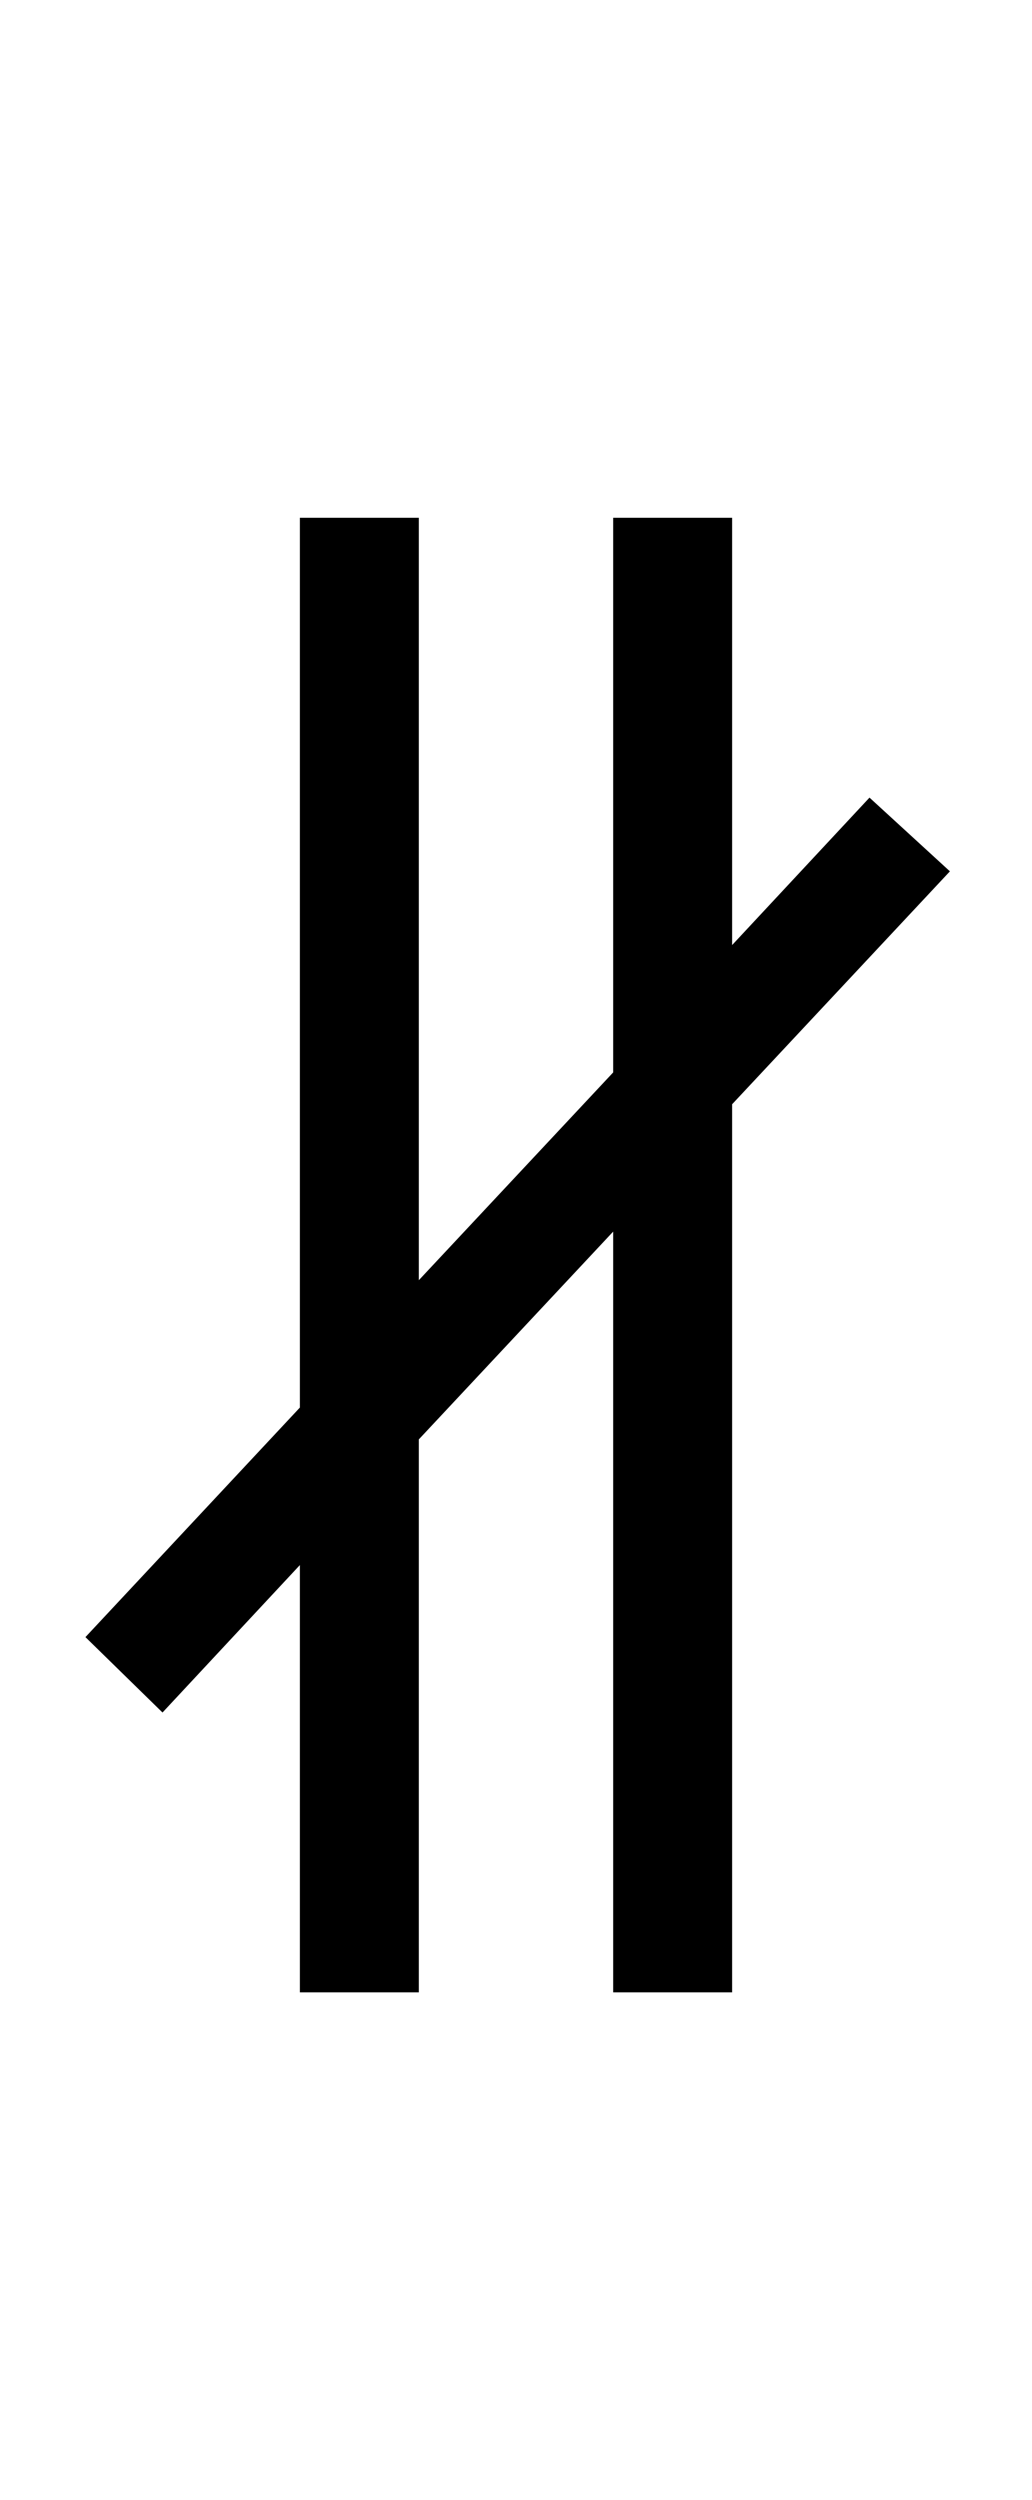
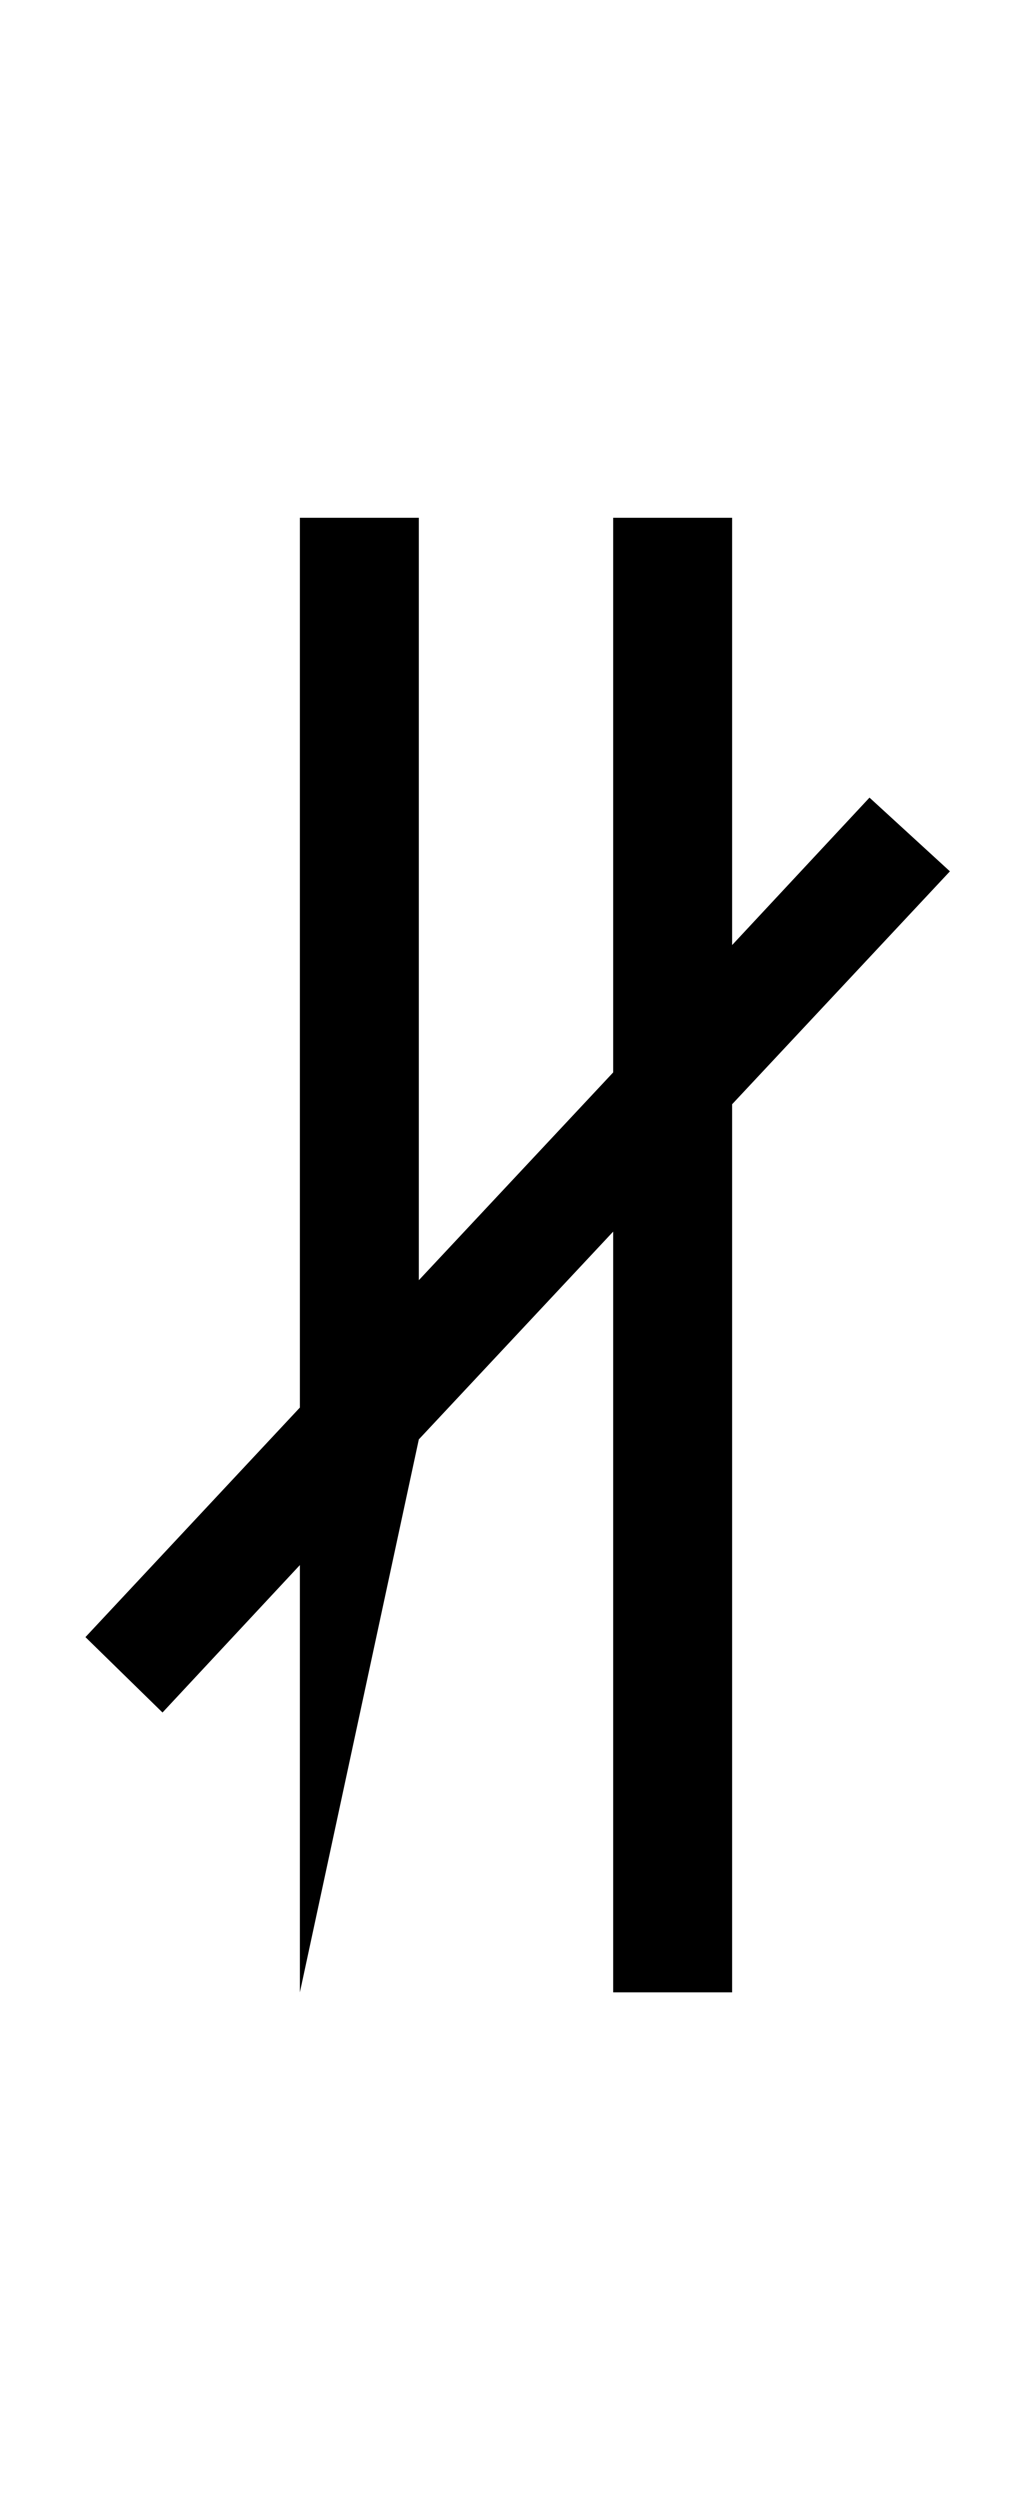
<svg xmlns="http://www.w3.org/2000/svg" width="123.2" height="298.4">
-   <path fill="black" d="M35.80 186.80L19.40 204.40L10.20 195.40L35.80 168L35.80 61.80L50 61.80L50 152.80L73.20 128L73.20 61.80L87.40 61.80L87.40 112.80L103.80 95.20L113.40 104L87.40 131.80L87.40 237.80L73.20 237.80L73.20 147L50 171.80L50 237.80L35.80 237.80L35.80 186.80Z" />
+   <path fill="black" d="M35.80 186.80L19.40 204.40L10.20 195.40L35.80 168L35.80 61.80L50 61.80L50 152.80L73.20 128L73.20 61.80L87.40 61.80L87.40 112.80L103.80 95.20L113.40 104L87.40 131.80L87.40 237.80L73.20 237.80L73.20 147L50 171.80L35.80 237.80L35.80 186.80Z" />
</svg>